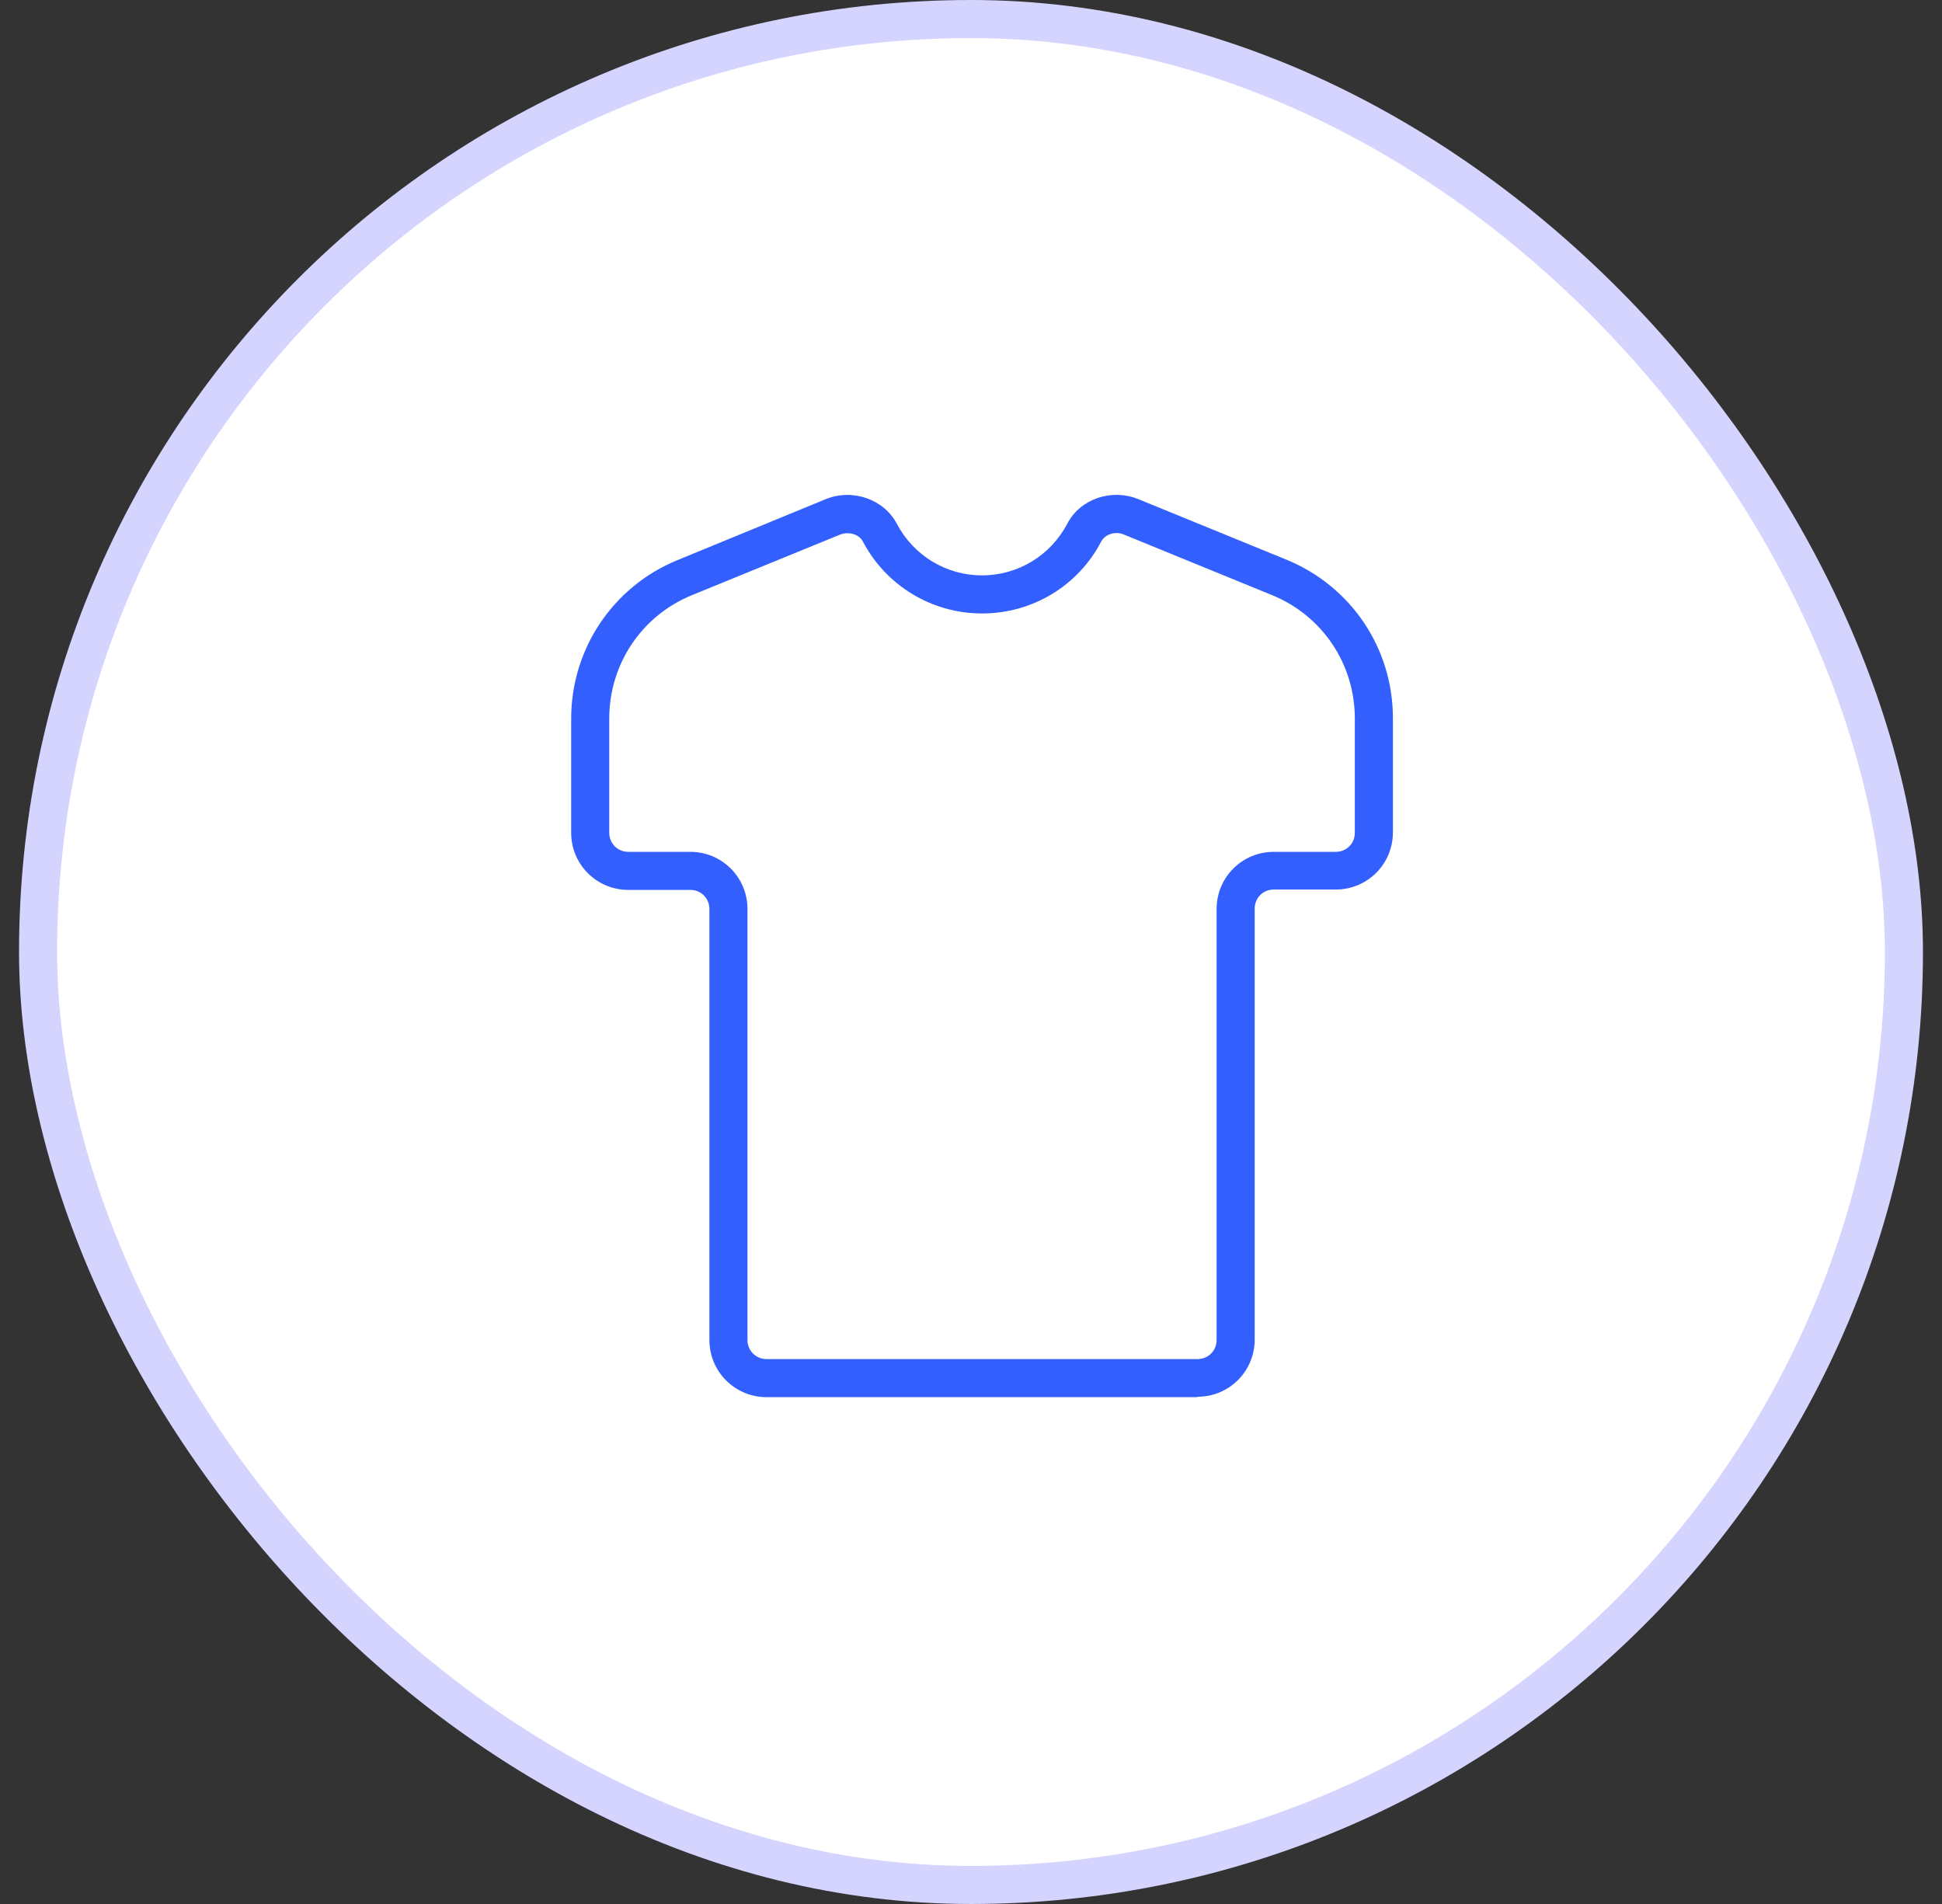
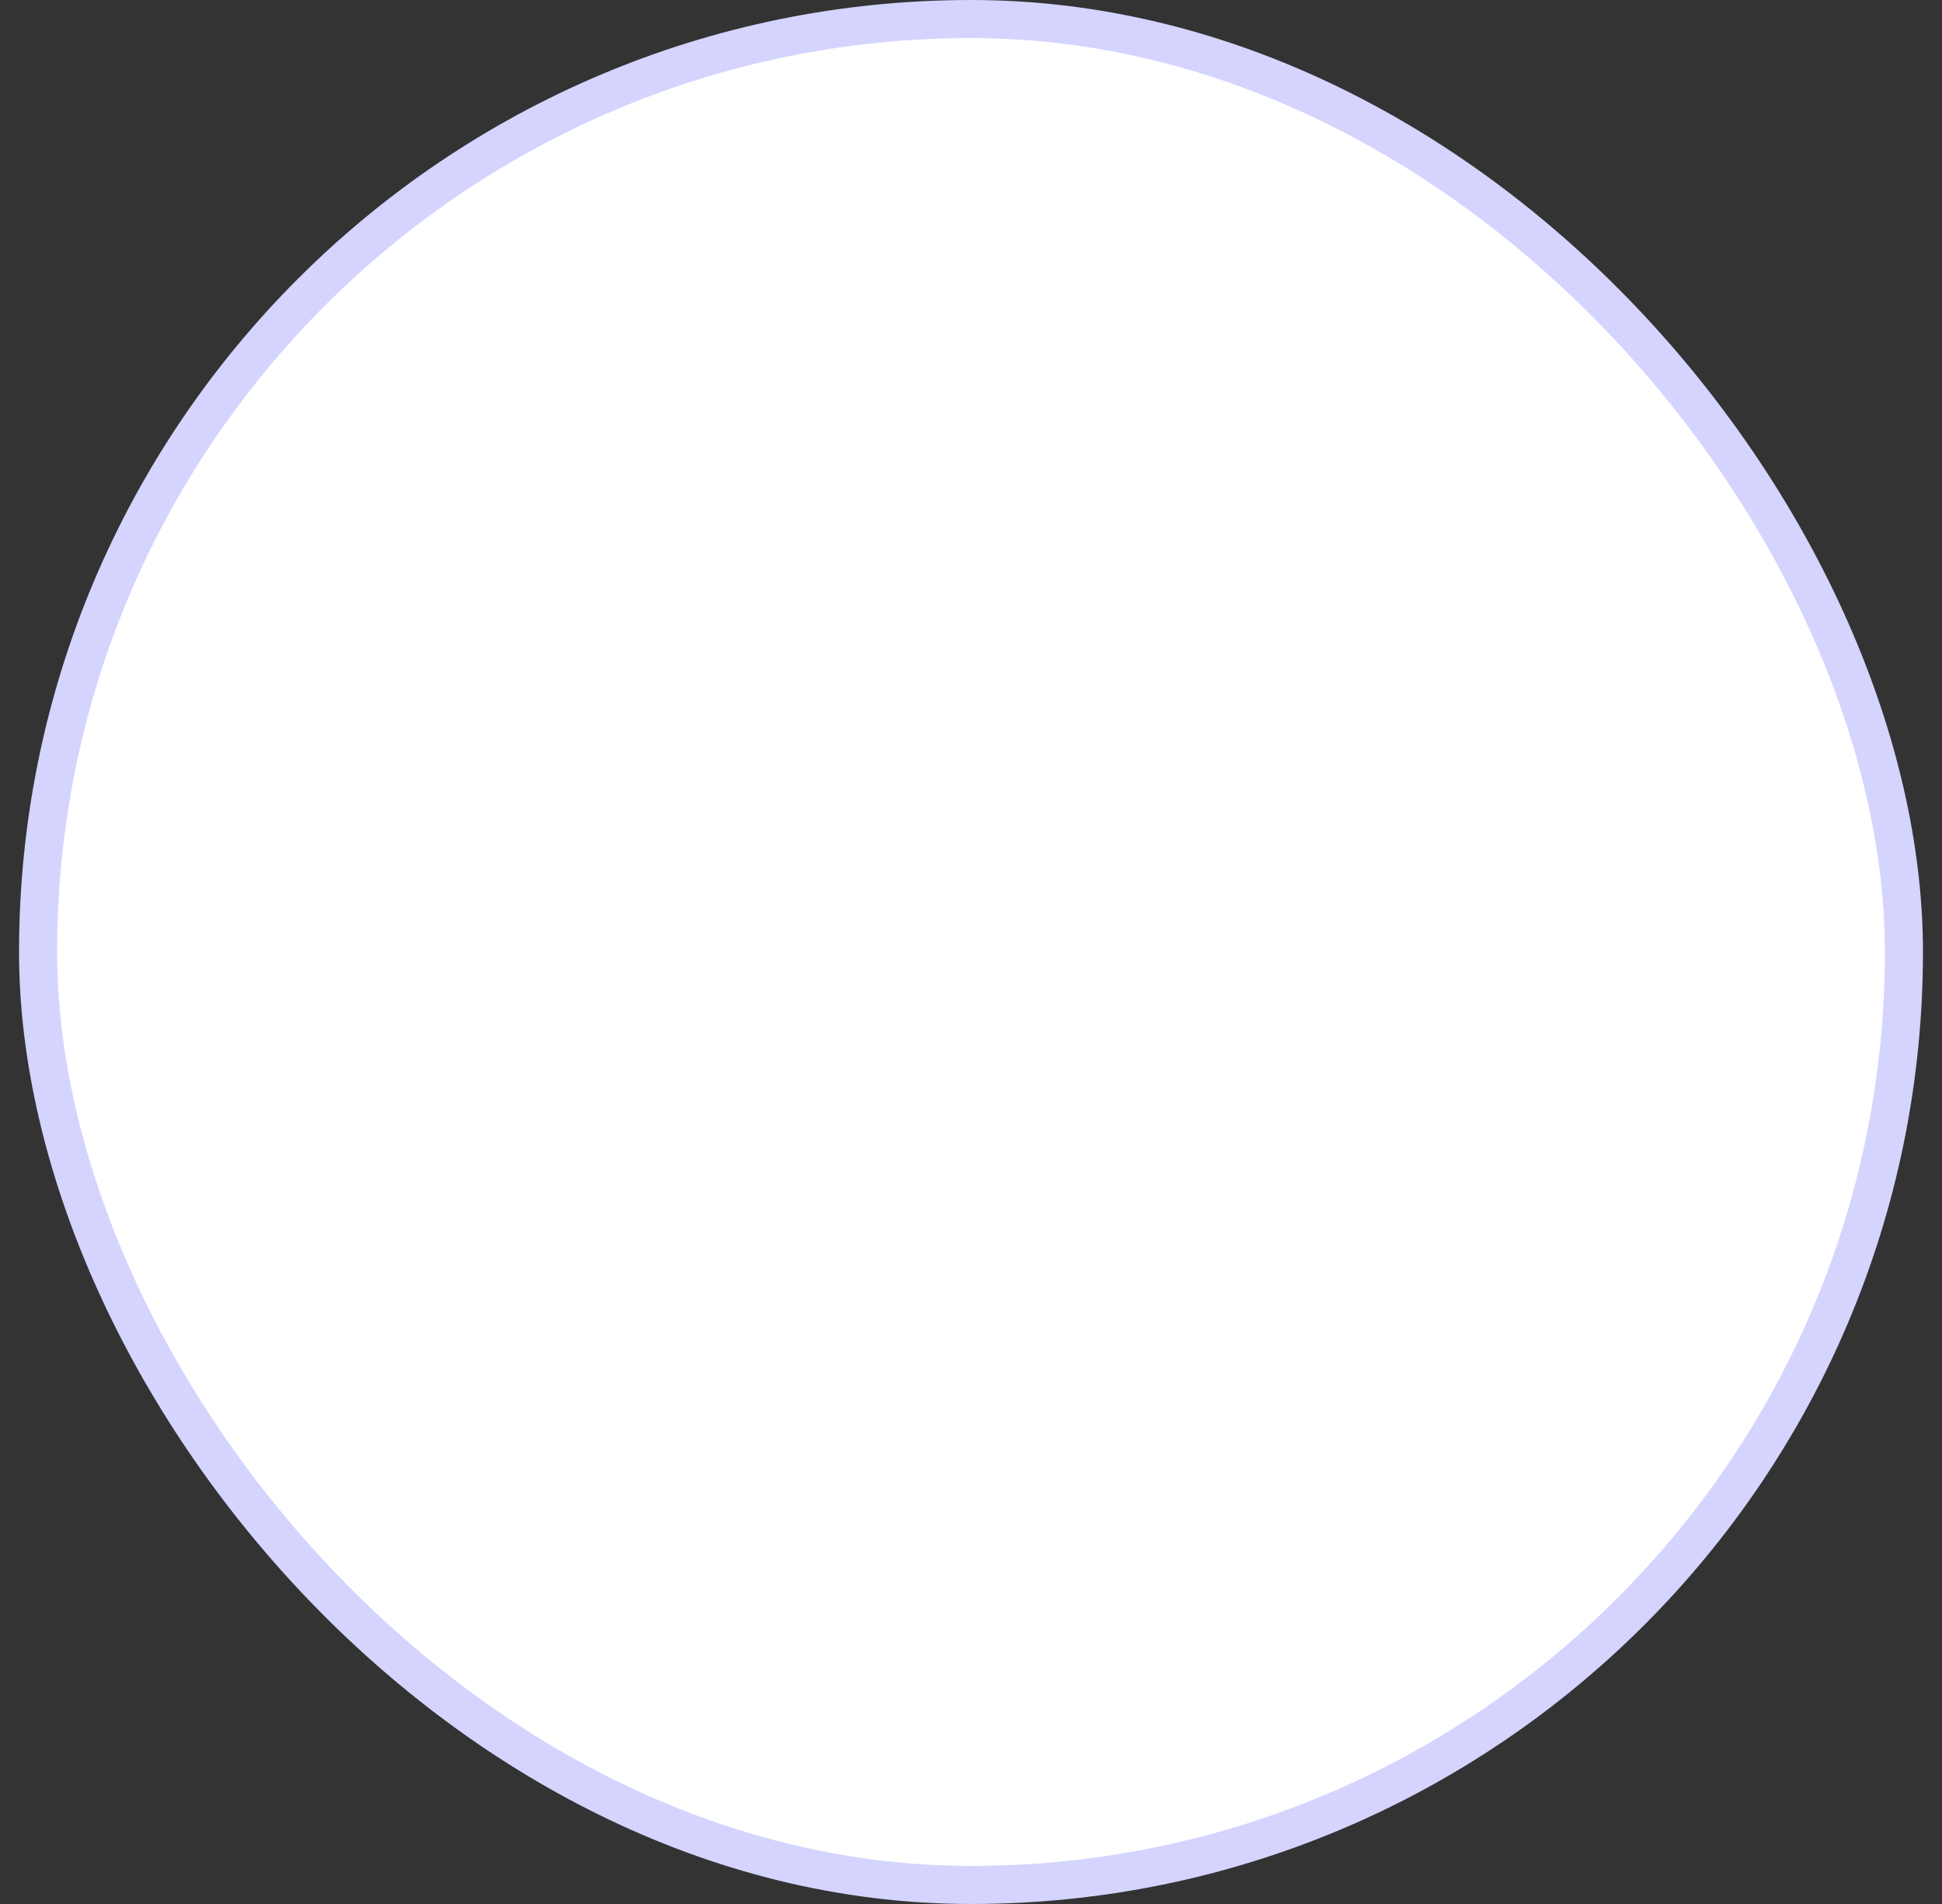
<svg xmlns="http://www.w3.org/2000/svg" width="51" height="50" viewBox="0 0 51 50" fill="none">
  <rect x="0" y="0" width="51" height="50" fill="#333333" stroke="none" />
  <rect x="1" y="0.5" width="49" height="49" rx="24.5" fill="white" stroke="#D4D4FF" />
  <g clip-path="url(#clip0_2652_3317)">
-     <path d="M31.45 36.69H20.13C19.3 36.69 18.63 36.02 18.63 35.19V23.87C18.63 23.59 18.41 23.37 18.13 23.37H16.5C15.67 23.37 15 22.7 15 21.87V18.87C15 17.04 16.1 15.4 17.79 14.71L21.68 13.11C22.39 12.82 23.21 13.11 23.55 13.75C23.99 14.59 24.85 15.11 25.79 15.11C26.73 15.11 27.59 14.59 28.03 13.75C28.37 13.1 29.19 12.82 29.9 13.11L33.79 14.7C35.49 15.4 36.58 17.03 36.58 18.86V21.86C36.58 22.69 35.91 23.36 35.08 23.36H33.45C33.17 23.36 32.95 23.58 32.95 23.86V35.18C32.95 36.01 32.28 36.68 31.45 36.68V36.69ZM22.06 14.04L18.17 15.63C16.85 16.17 16 17.44 16 18.87V21.87C16 22.15 16.22 22.37 16.5 22.37H18.13C18.96 22.37 19.63 23.04 19.63 23.87V35.19C19.63 35.47 19.85 35.69 20.13 35.69H31.45C31.73 35.69 31.95 35.47 31.95 35.19V23.87C31.95 23.04 32.62 22.37 33.45 22.37H35.08C35.36 22.37 35.58 22.15 35.58 21.87V18.87C35.58 17.44 34.73 16.17 33.41 15.63L29.52 14.04C29.29 13.94 29.02 14.03 28.92 14.22C28.31 15.39 27.11 16.11 25.79 16.11C24.47 16.11 23.27 15.38 22.66 14.22C22.56 14.03 22.29 13.95 22.06 14.04Z" fill="#335FFF" />
-   </g>
+     </g>
  <defs>
    <clipPath id="clip0_2652_3317">
      <rect width="21.58" height="23.69" fill="white" transform="translate(15 13)" />
    </clipPath>
  </defs>
</svg>